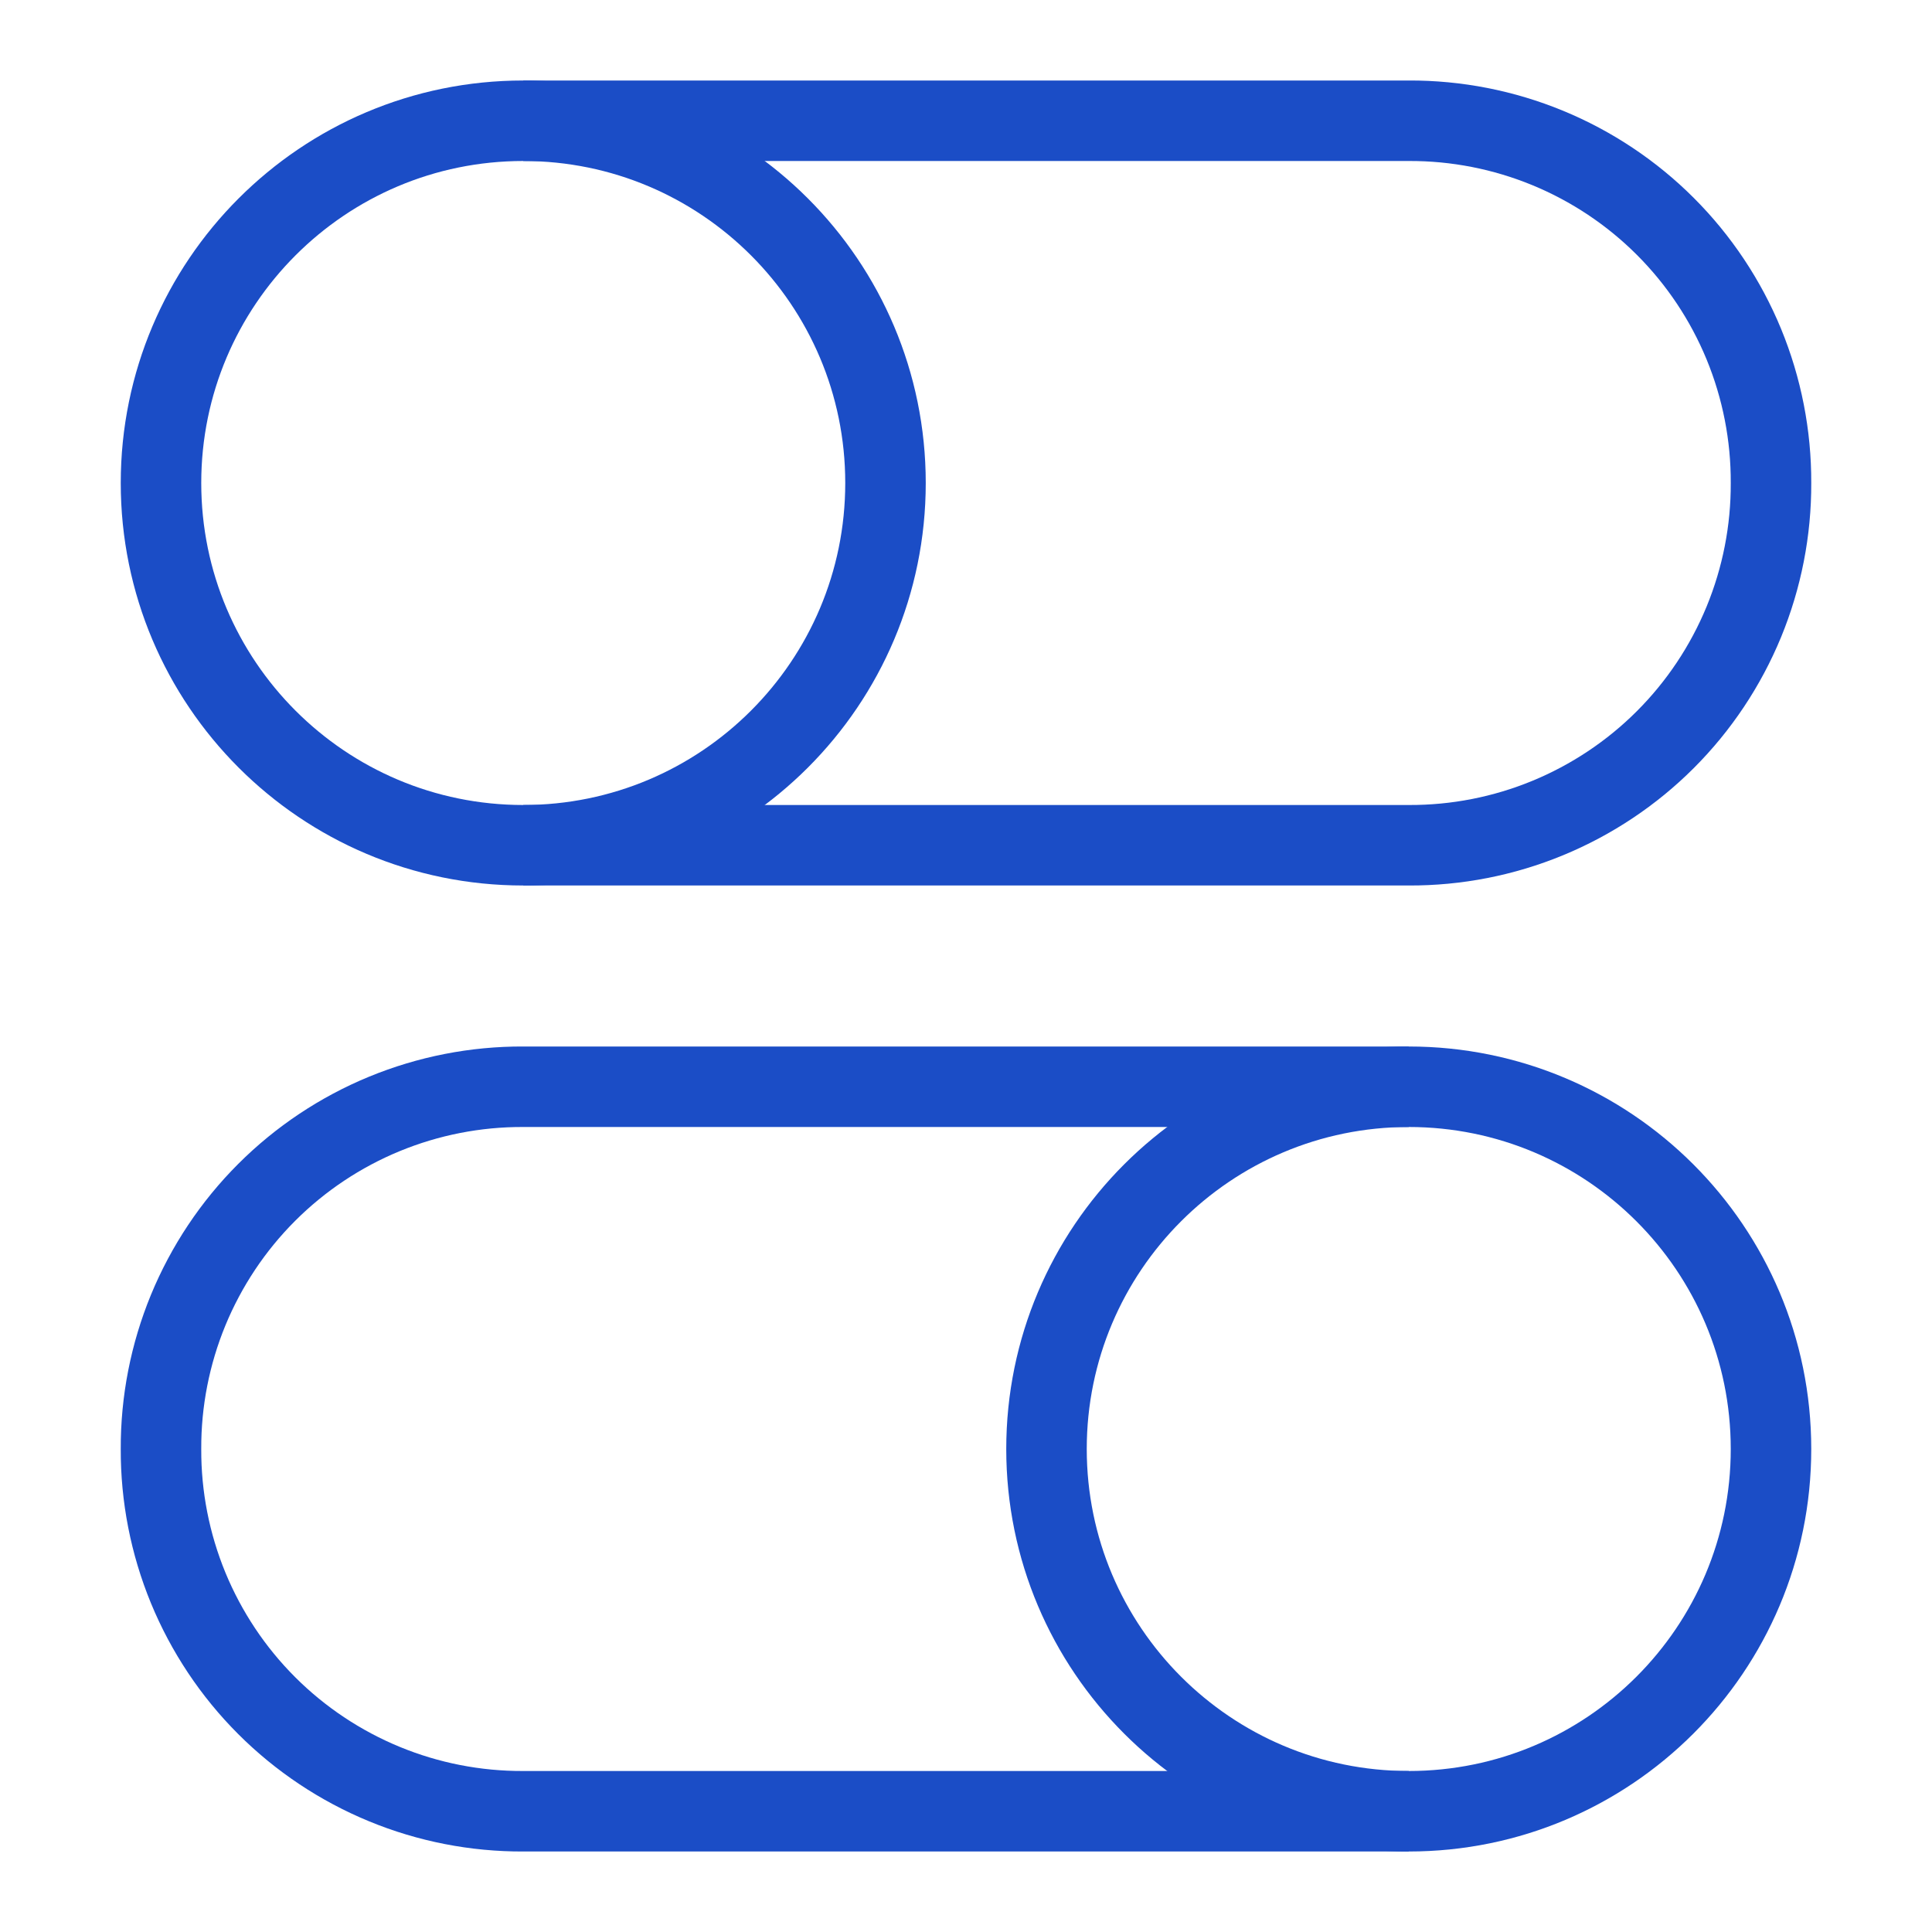
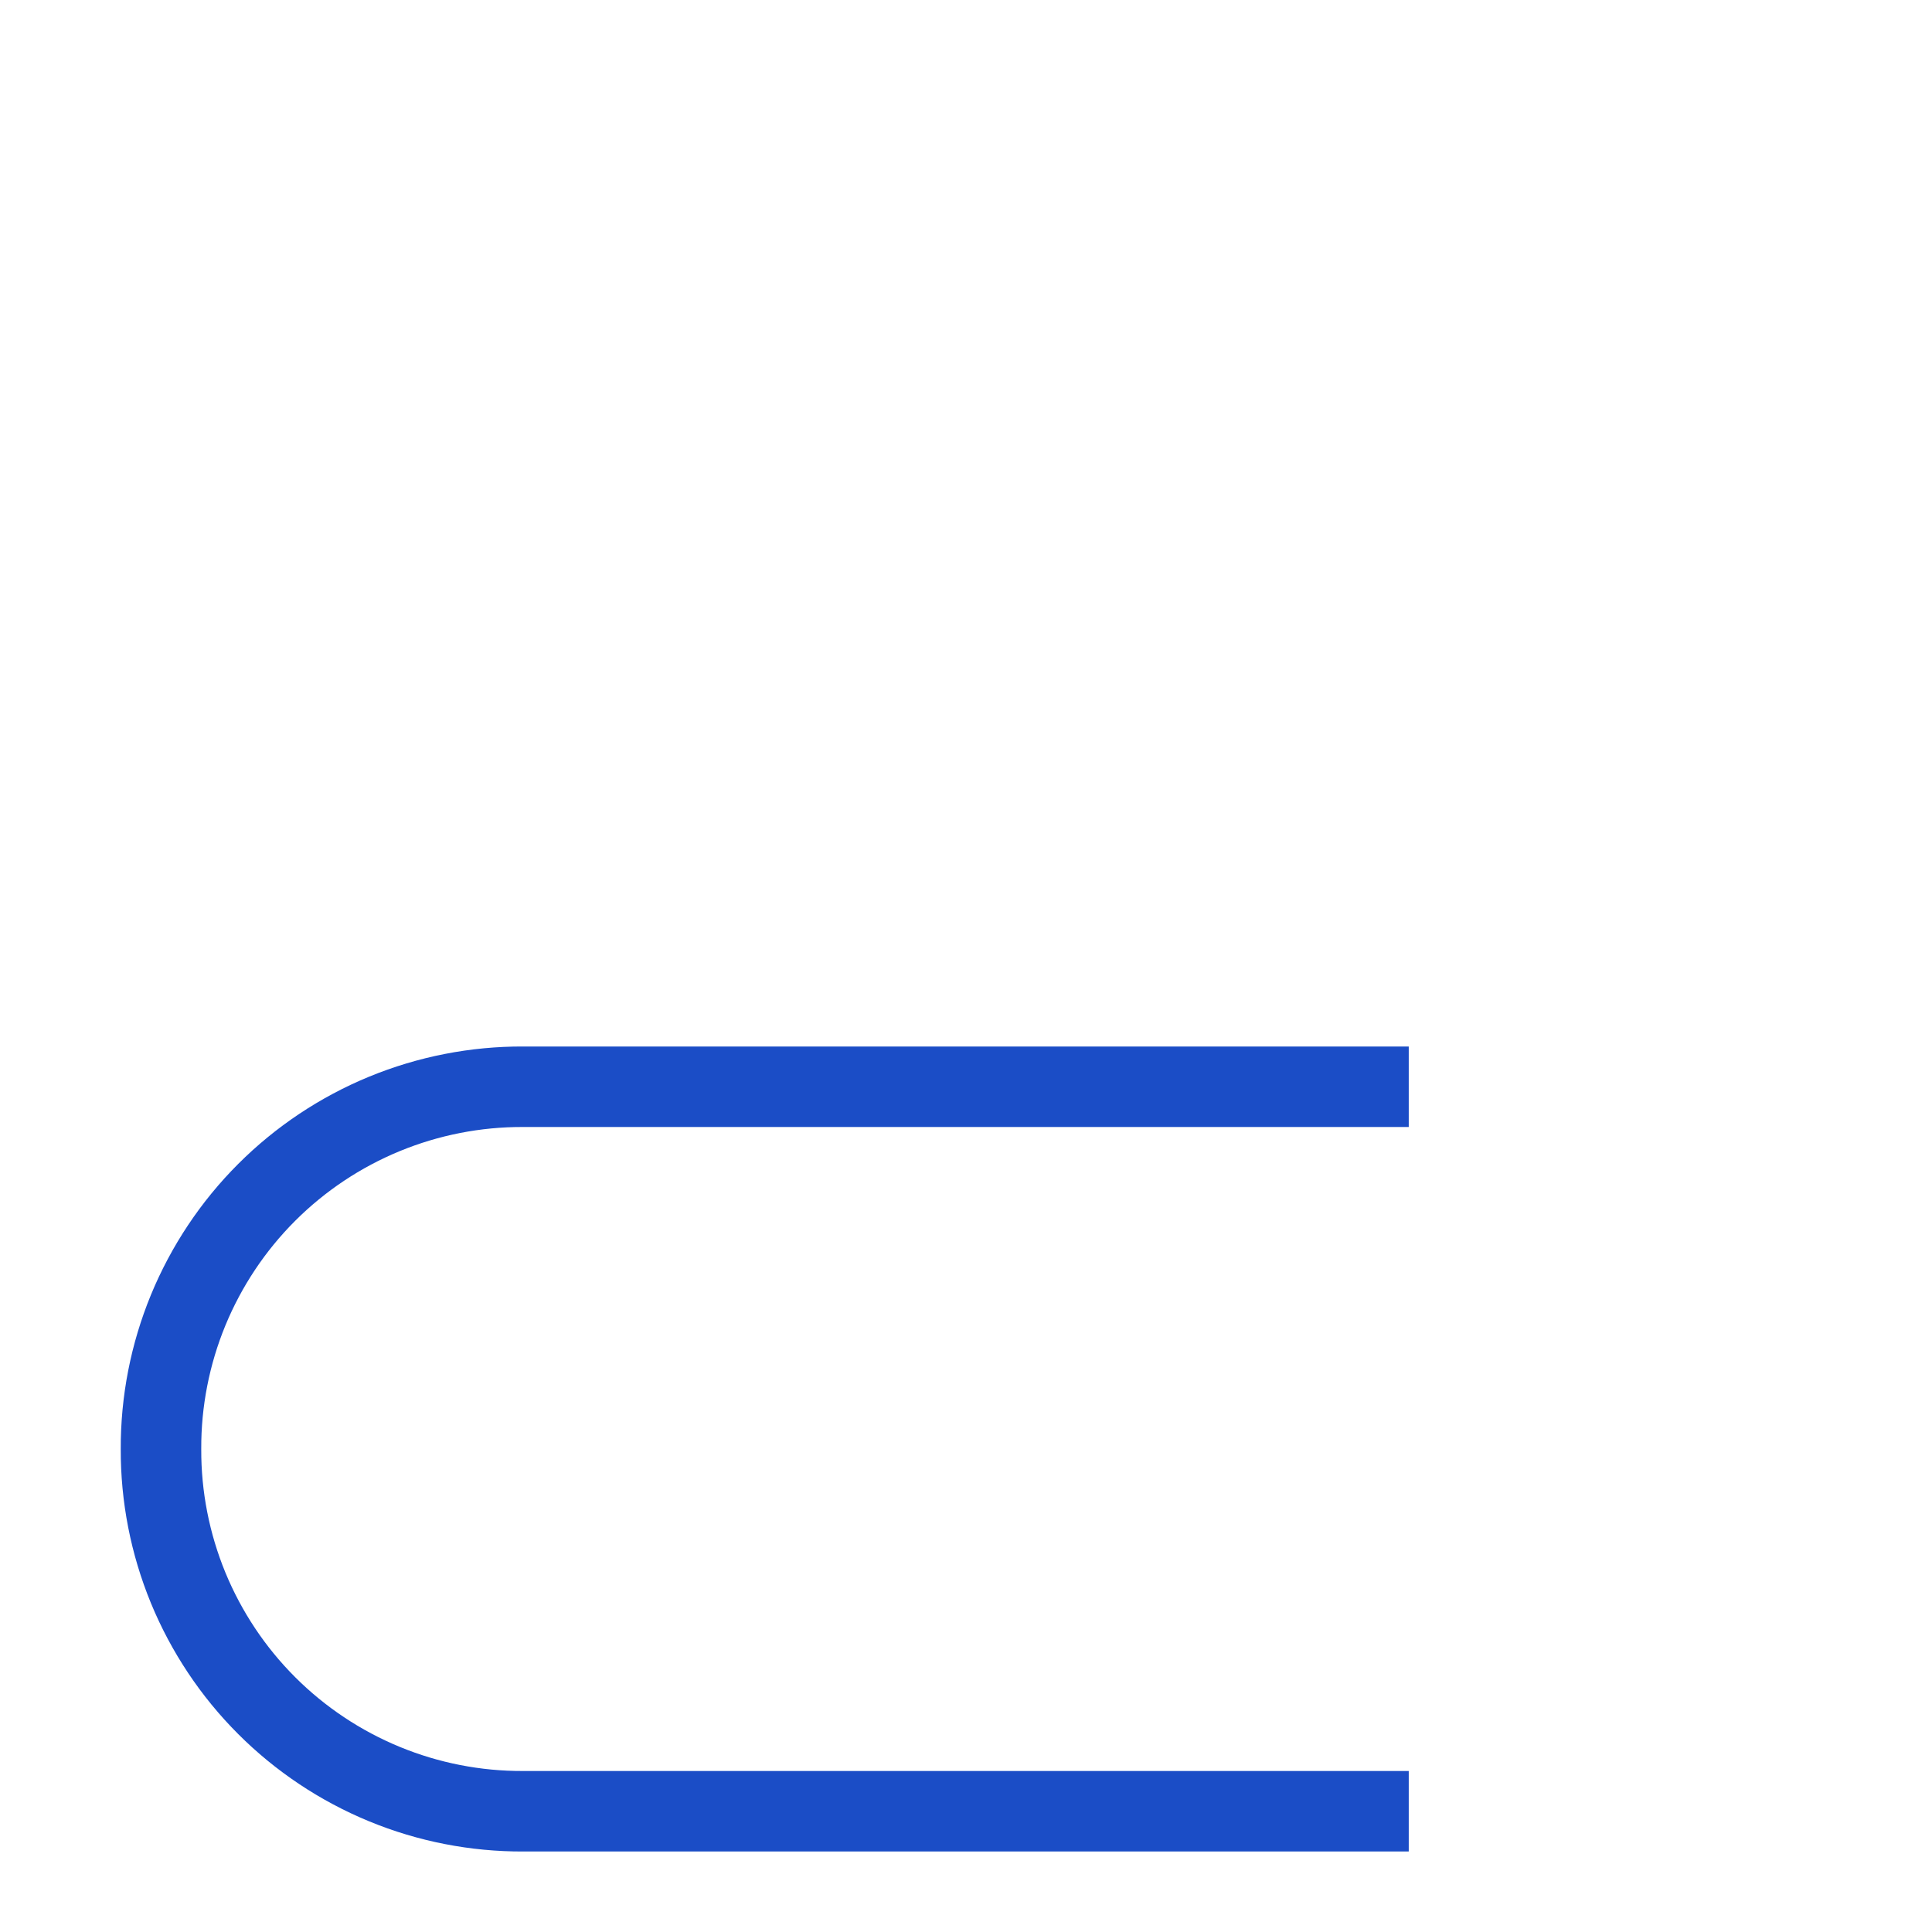
<svg xmlns="http://www.w3.org/2000/svg" width="48" height="48" viewBox="0 0 48 48" fill="none">
-   <path d="M13 3H35C36.183 2.995 37.356 3.225 38.45 3.675C39.544 4.126 40.538 4.788 41.375 5.625C42.212 6.462 42.874 7.456 43.325 8.55C43.775 9.644 44.005 10.817 44 12V12C44.005 13.183 43.775 14.356 43.325 15.45C42.874 16.544 42.212 17.538 41.375 18.375C40.538 19.212 39.544 19.874 38.45 20.325C37.356 20.776 36.183 21.005 35 21H13" stroke="#1B4DC6" stroke-width="2" stroke-miterlimit="10" />
-   <path d="M13 21C17.971 21 22 16.971 22 12C22 7.03 17.971 3 13 3C8.029 3 4 7.03 4 12C4 16.971 8.029 21 13 21Z" stroke="#1B4DC6" stroke-width="2" stroke-miterlimit="10" stroke-linecap="square" />
  <path d="M35 45H13C11.817 45.005 10.644 44.776 9.55 44.325C8.456 43.874 7.462 43.212 6.625 42.375C5.788 41.538 5.126 40.544 4.675 39.45C4.225 38.356 3.995 37.183 4 36V36C3.995 34.817 4.225 33.644 4.675 32.55C5.126 31.456 5.788 30.462 6.625 29.625C7.462 28.788 8.456 28.126 9.55 27.675C10.644 27.225 11.817 26.995 13 27H35" stroke="#1B4DC6" stroke-width="2" stroke-miterlimit="10" />
-   <path d="M35 45C39.971 45 44 40.971 44 36C44 31.029 39.971 27 35 27C30.029 27 26 31.029 26 36C26 40.971 30.029 45 35 45Z" stroke="#1B4DC6" stroke-width="2" stroke-miterlimit="10" stroke-linecap="square" />
</svg>